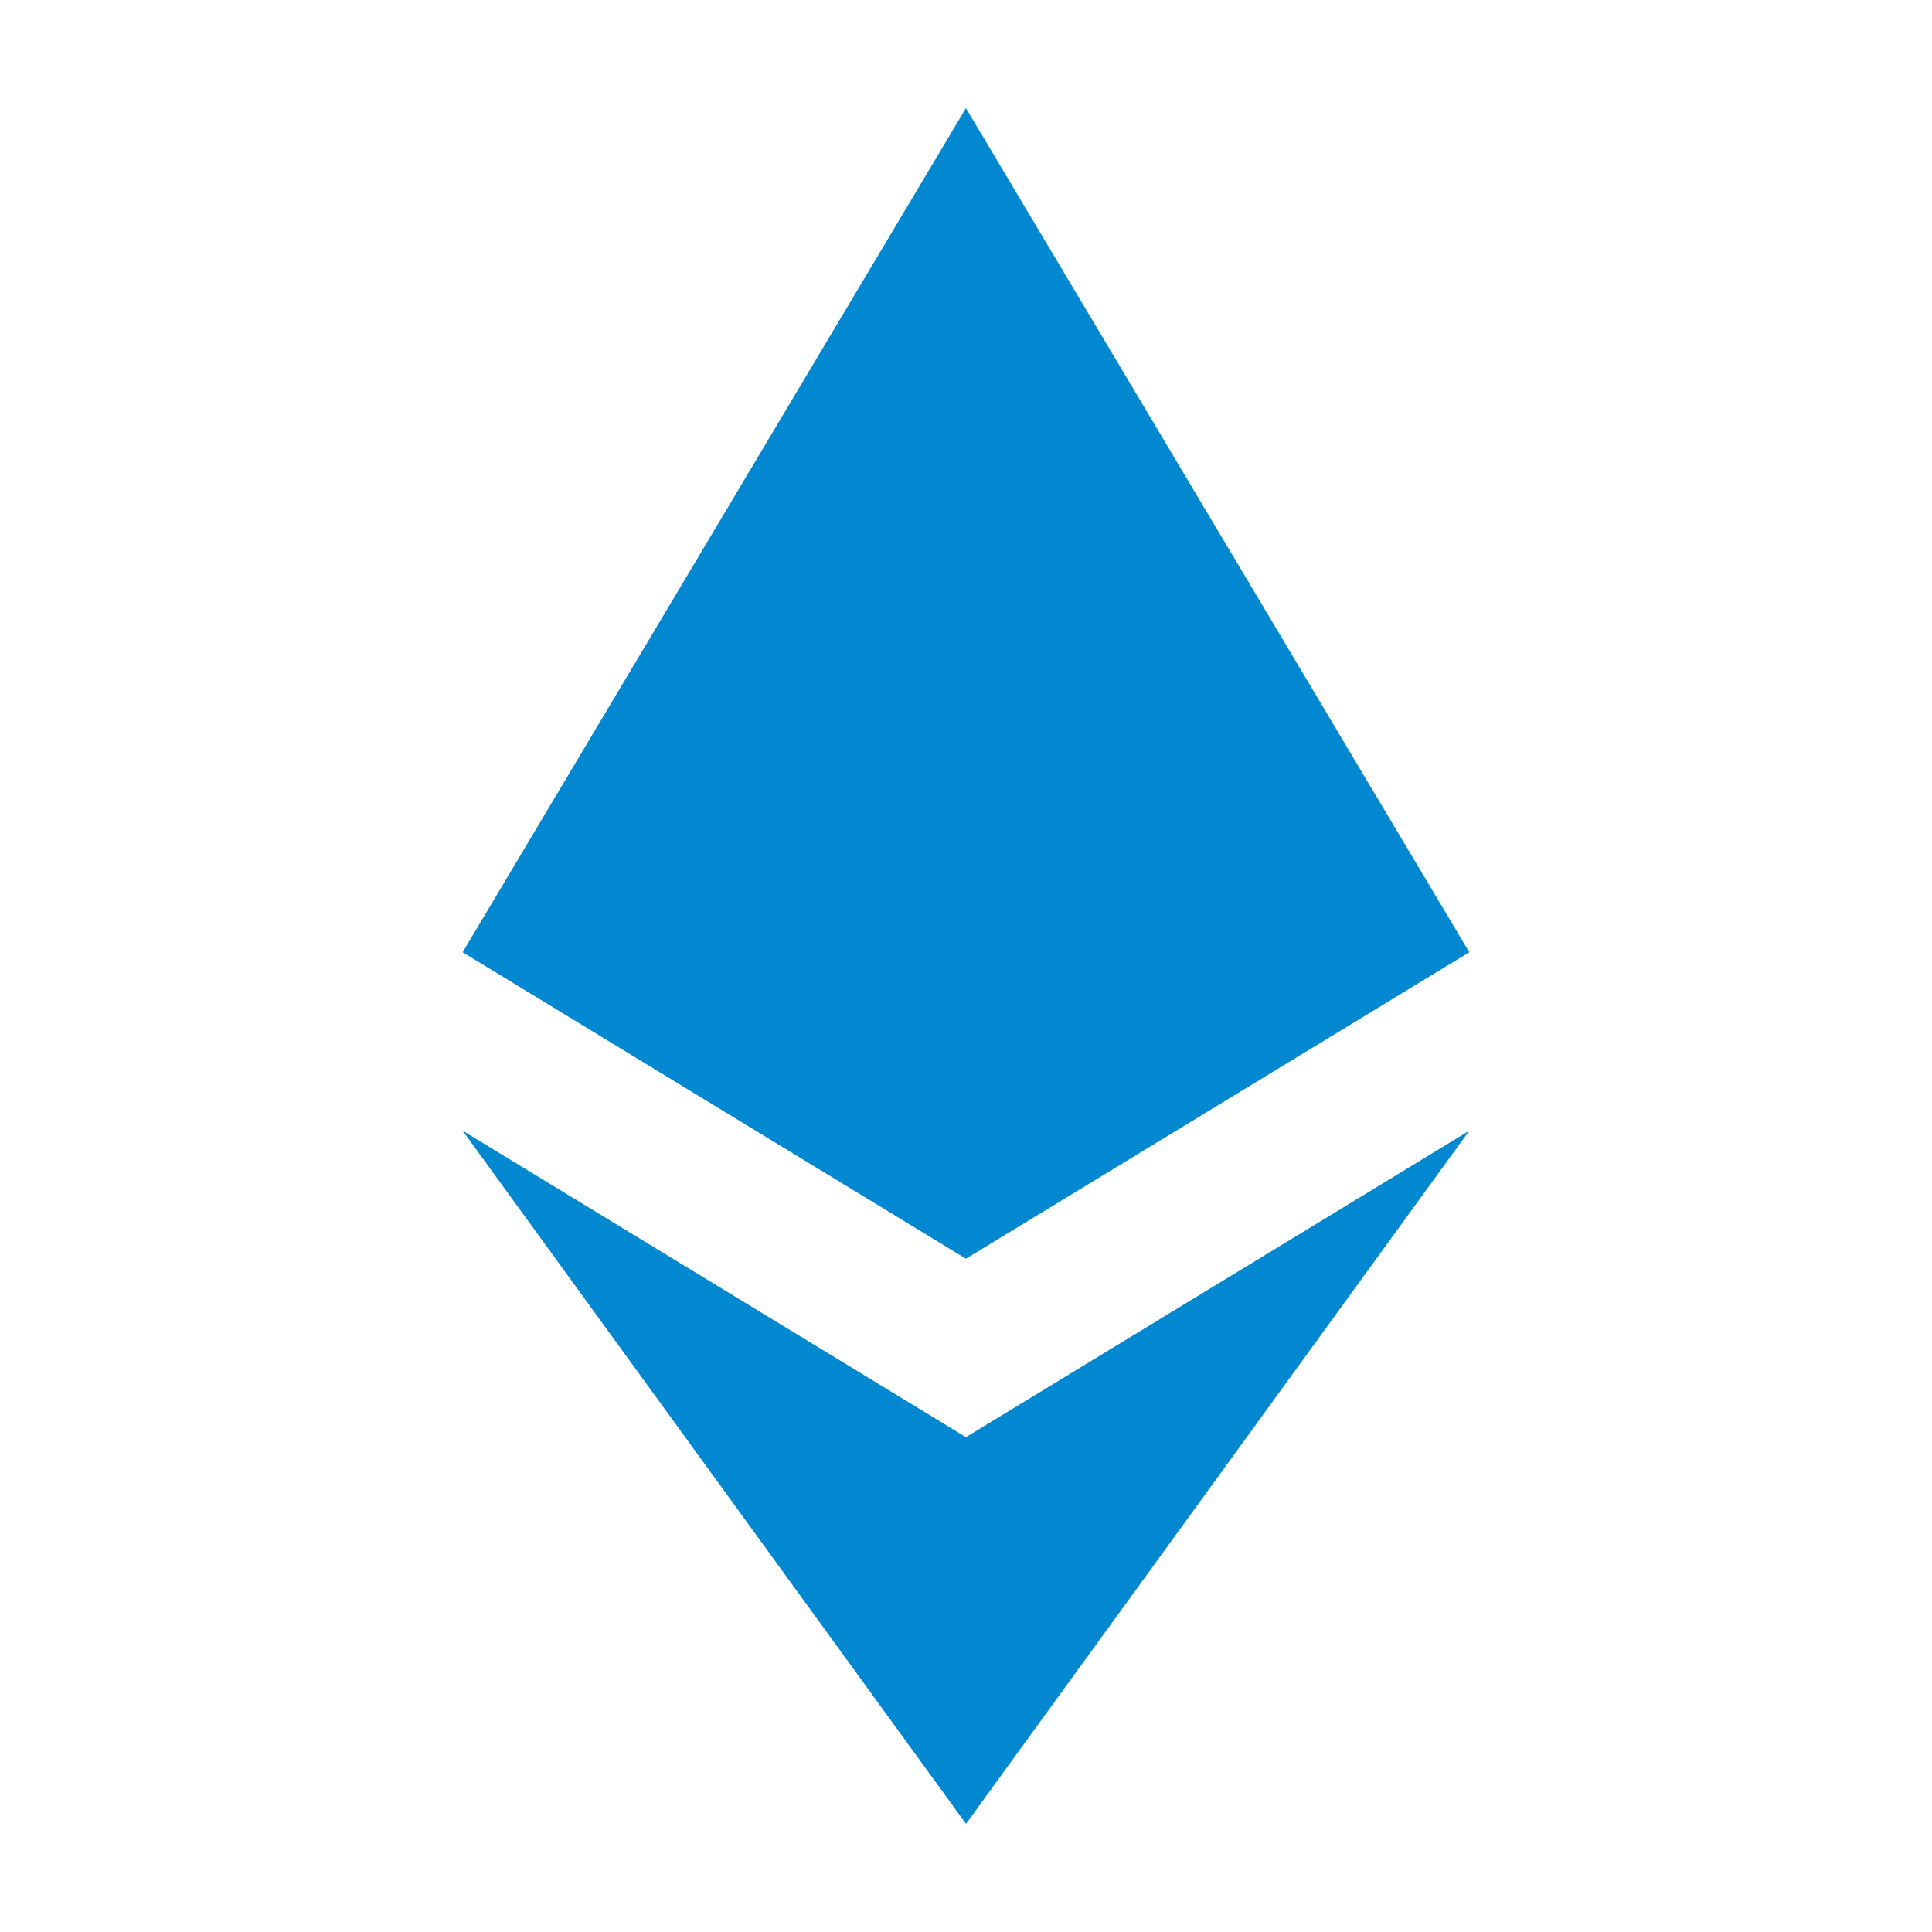
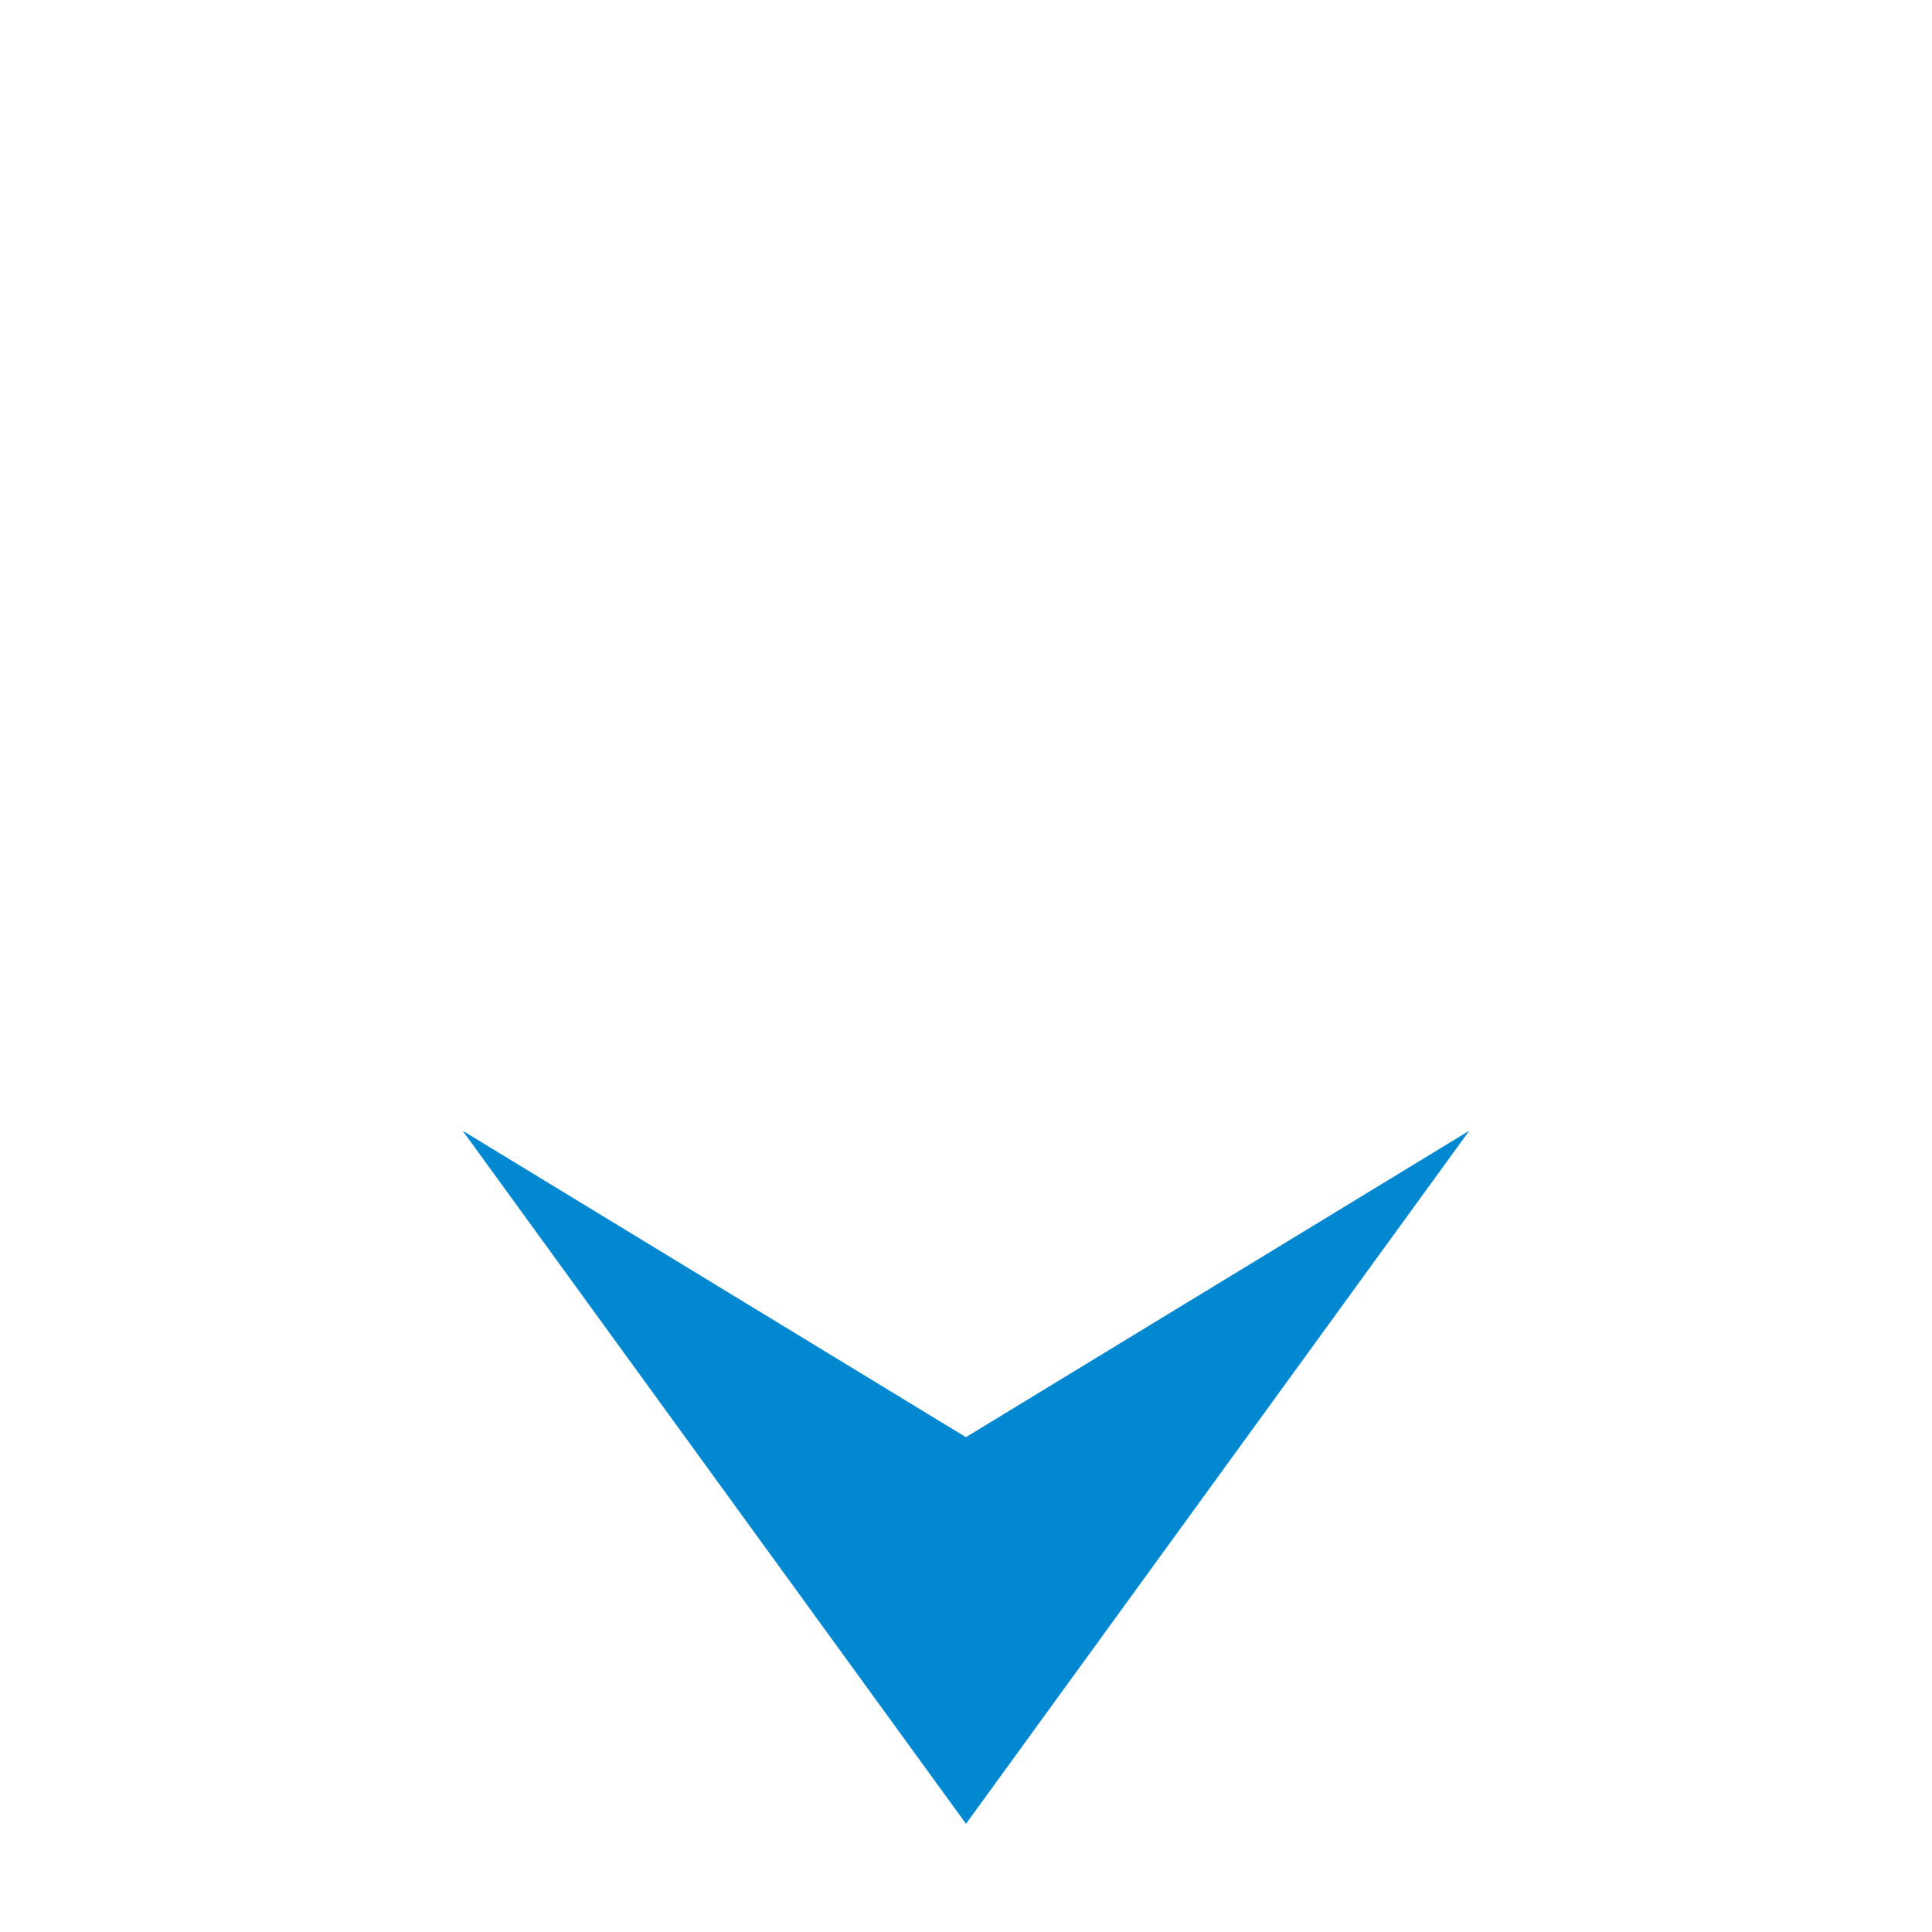
<svg xmlns="http://www.w3.org/2000/svg" width="16px" height="16px" version="1.1" viewBox="0 0 24 24">
  <g transform="translate(2.5e-7 -.004)" fill="#0288d1">
    <path d="m5.747 14.05 6.253 8.61 6.252-8.61-6.253 3.807z" />
-     <path d="m11.999 1.347-6.252 10.486 6.252 3.807 6.253-3.807z" />
    <rect x=".897" y=".692" width="0" height="0" />
  </g>
</svg>